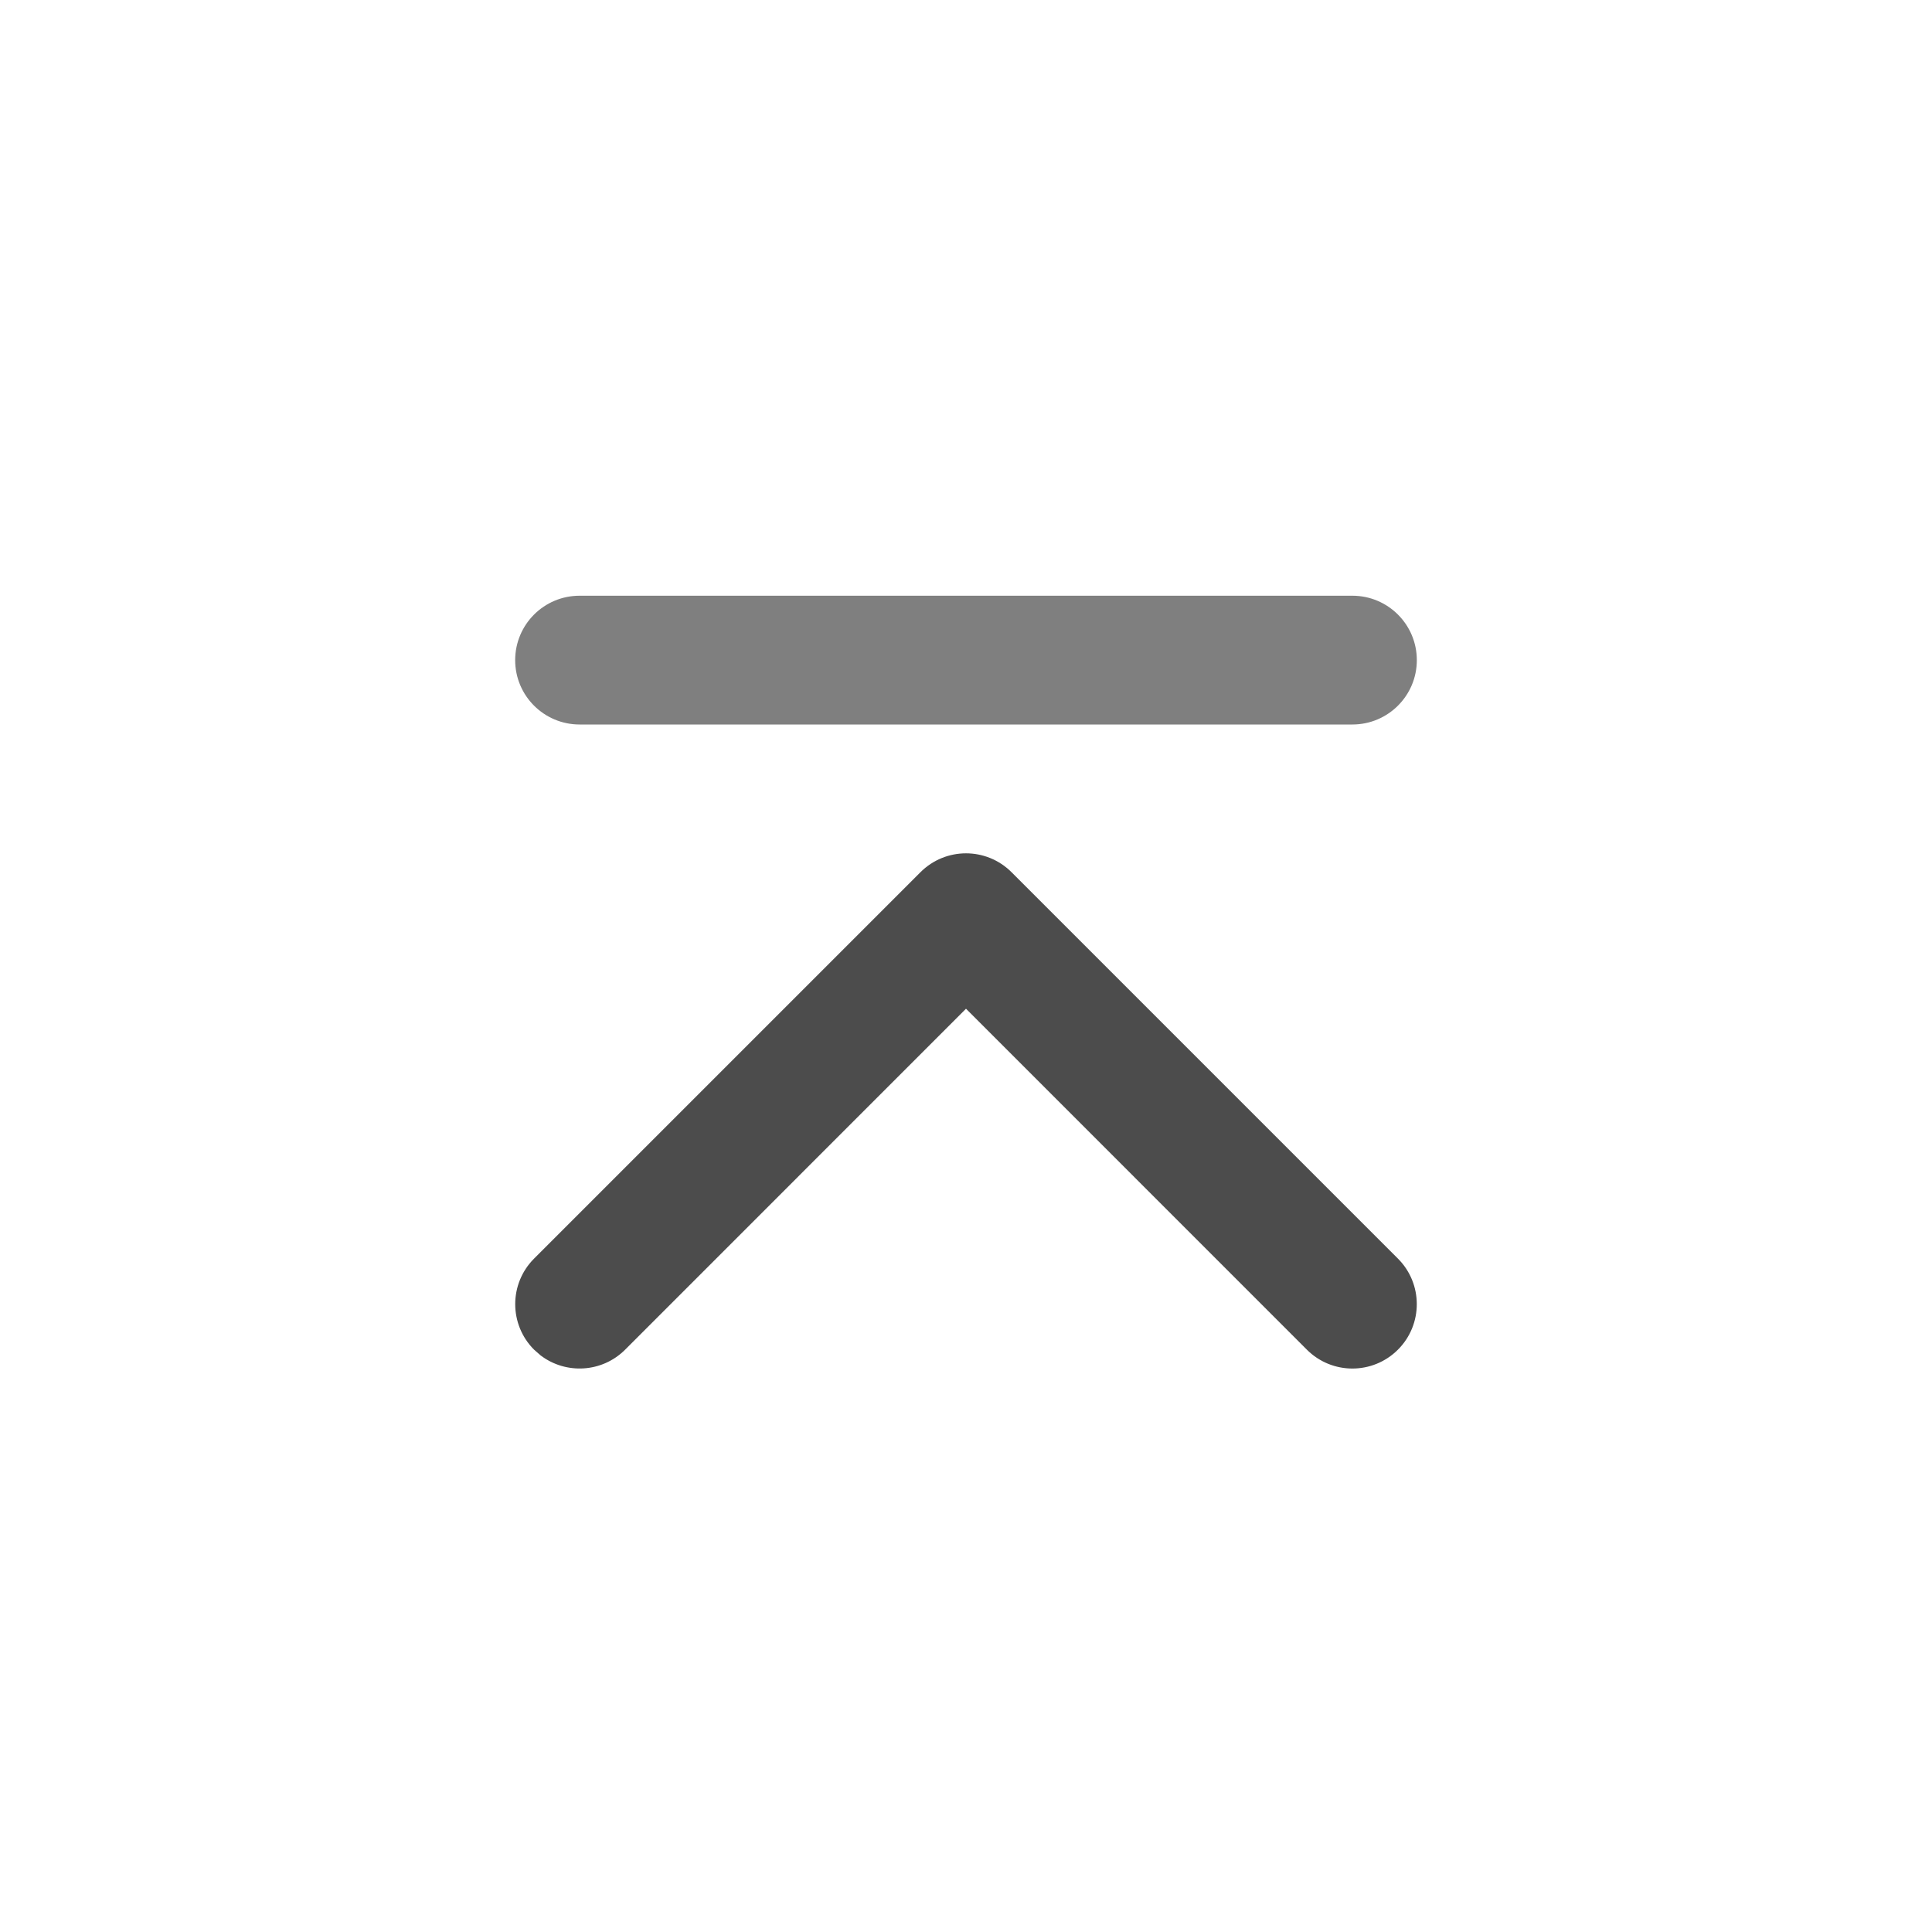
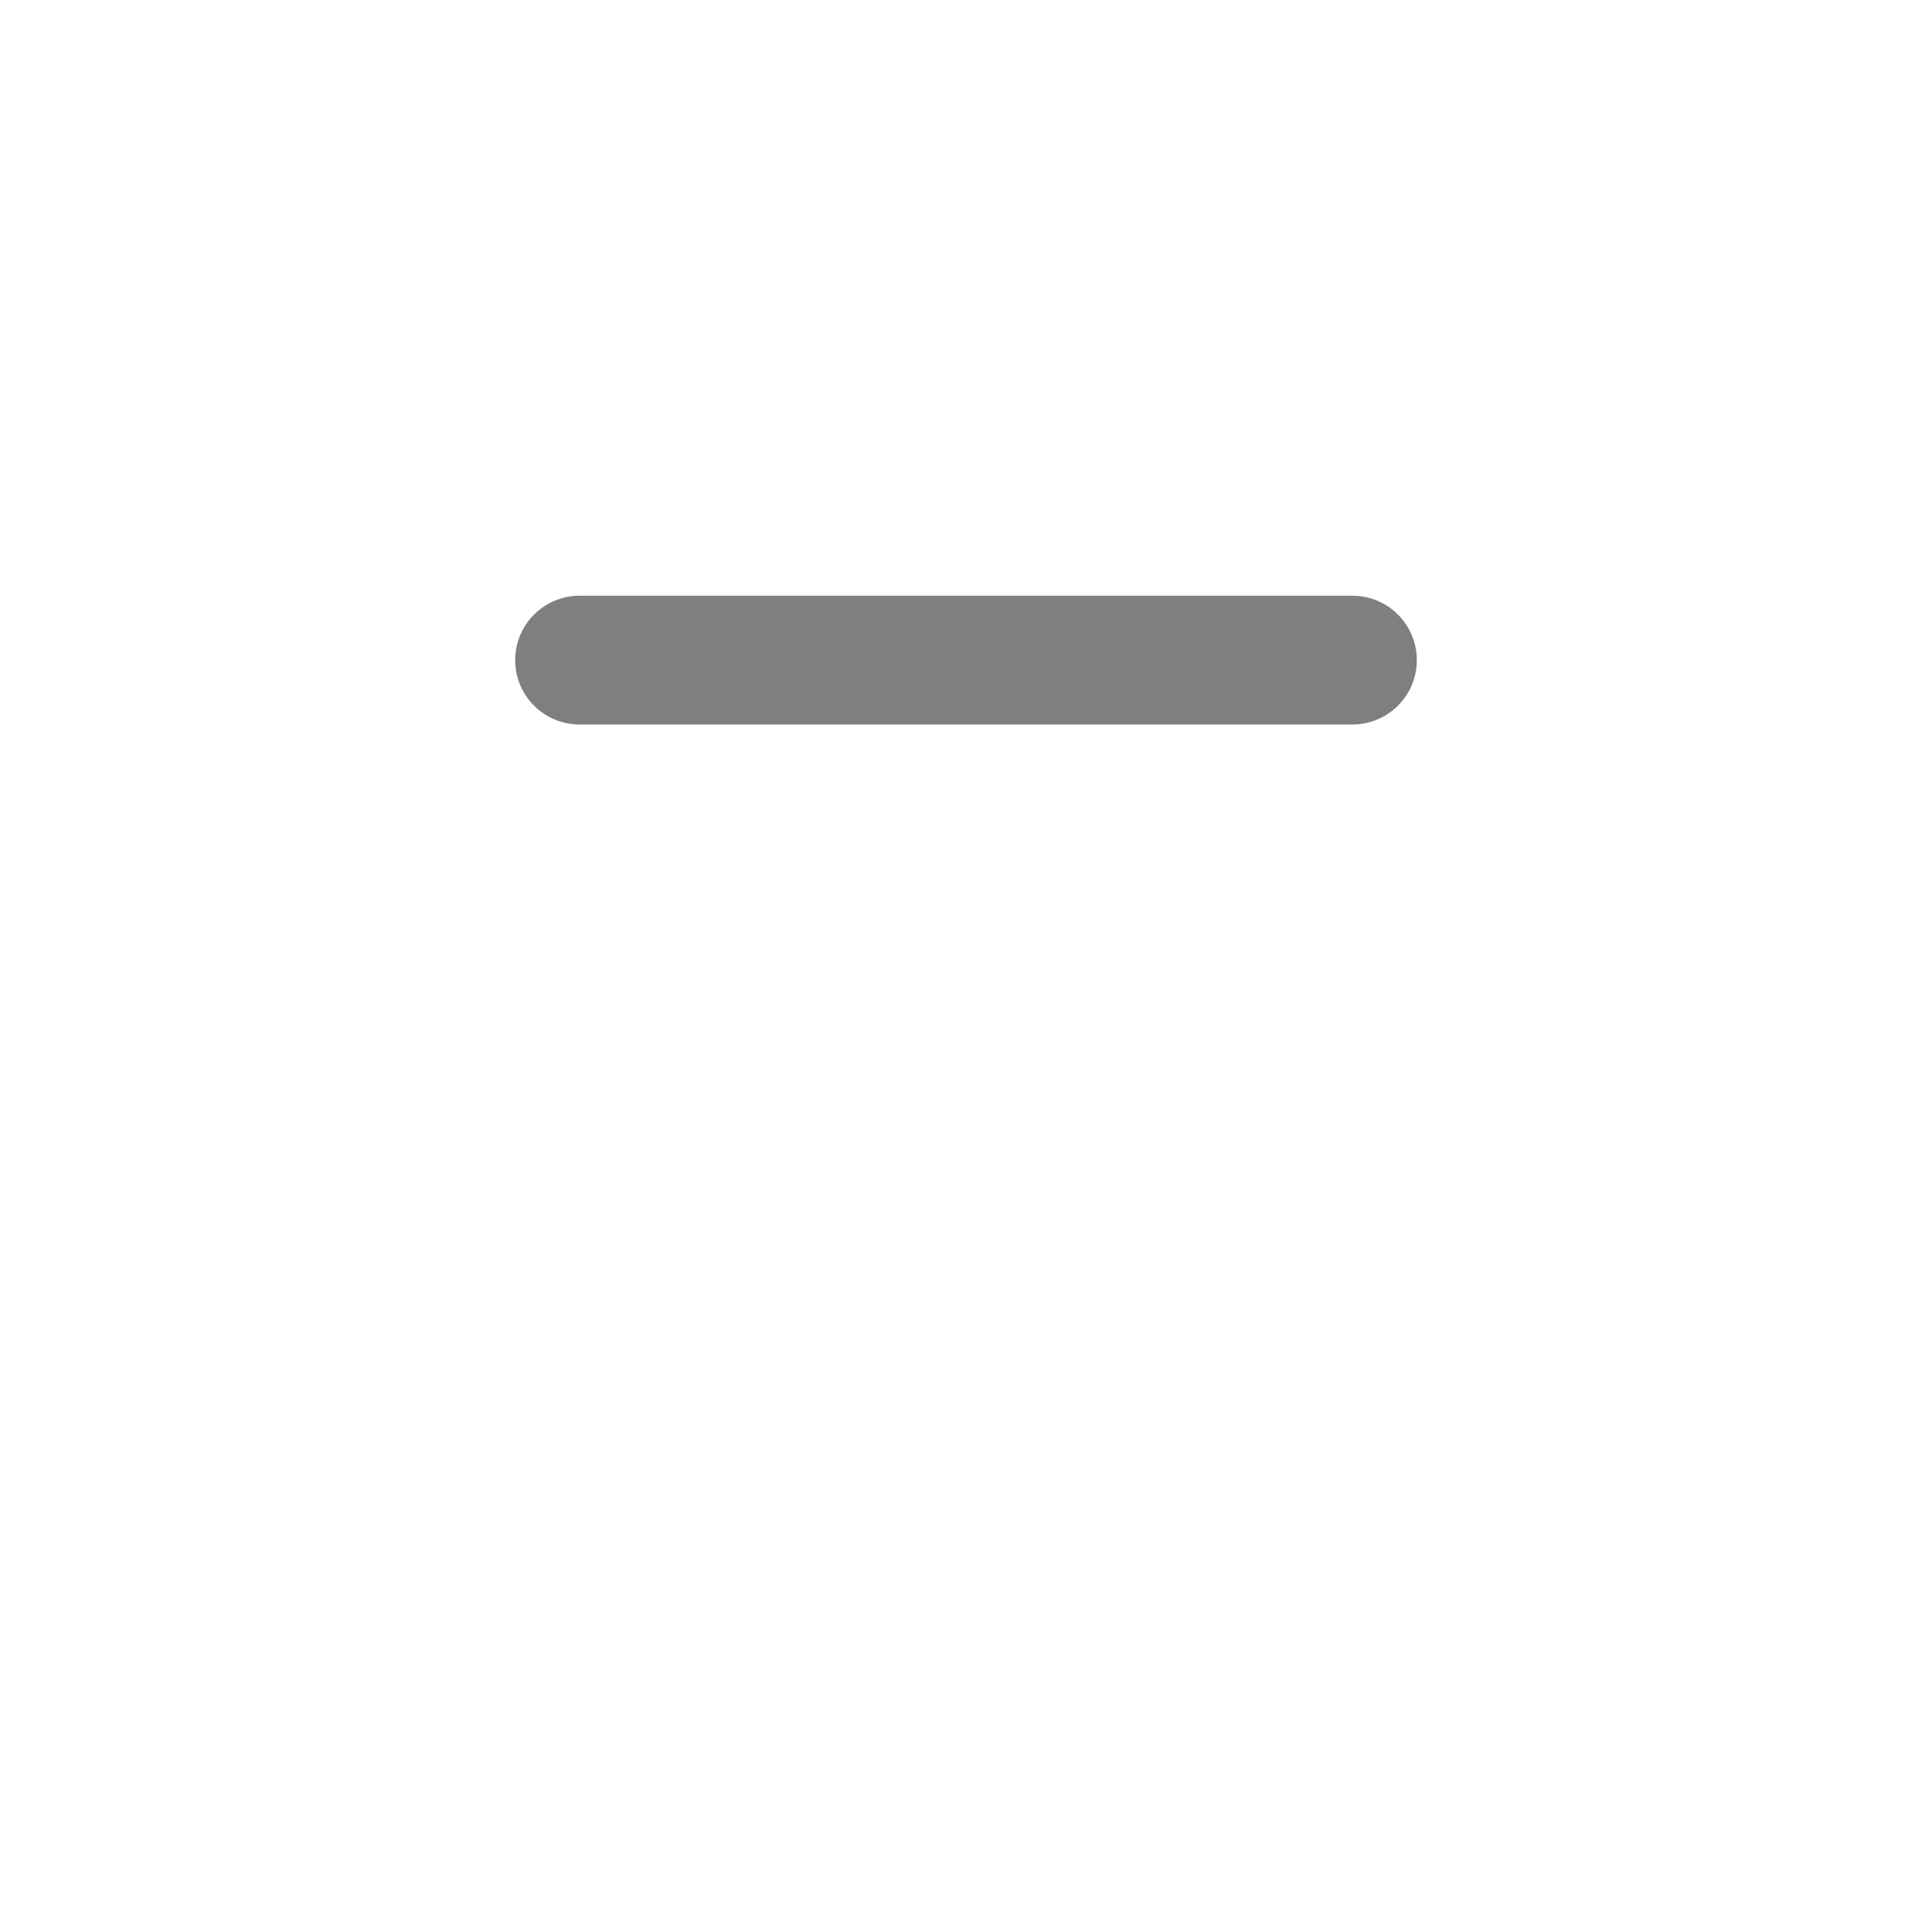
<svg xmlns="http://www.w3.org/2000/svg" width="26px" height="26px" viewBox="0 0 26 26" version="1.1">
  <title>回到顶部-灰</title>
  <g id="页面-1" stroke="none" stroke-width="1" fill="none" fill-rule="evenodd">
    <g id="侧边栏" transform="translate(-110, -974)">
      <g id="回到顶部-灰" transform="translate(110, 974)">
-         <polygon id="矩形" points="0 0 26 0 26 26 0 26" />
        <g id="去顶部1_to-top-one" transform="translate(7.8, 8.667)" fill-rule="nonzero">
-           <path d="M4.587,3.071 C4.926,2.732 5.474,2.732 5.813,3.071 L11.013,8.271 C11.351,8.609 11.351,9.158 11.013,9.496 C10.674,9.835 10.126,9.835 9.787,9.496 L5.2,4.908 L0.613,9.496 C0.303,9.806 -0.184,9.832 -0.524,9.574 L-0.613,9.496 C-0.951,9.158 -0.951,8.609 -0.613,8.271 L4.587,3.071 Z" id="路径" fill="#4C4C4C" />
          <path d="M10.4,-0.65 C10.879,-0.65 11.267,-0.262 11.267,0.217 C11.267,0.695 10.879,1.083 10.4,1.083 L3.33066907e-16,1.083 C-0.479,1.083 -0.867,0.695 -0.867,0.217 C-0.867,-0.262 -0.479,-0.65 3.33066907e-16,-0.65 L10.4,-0.65 Z" id="路径" fill="#7F7F7F" />
        </g>
      </g>
    </g>
  </g>
</svg>